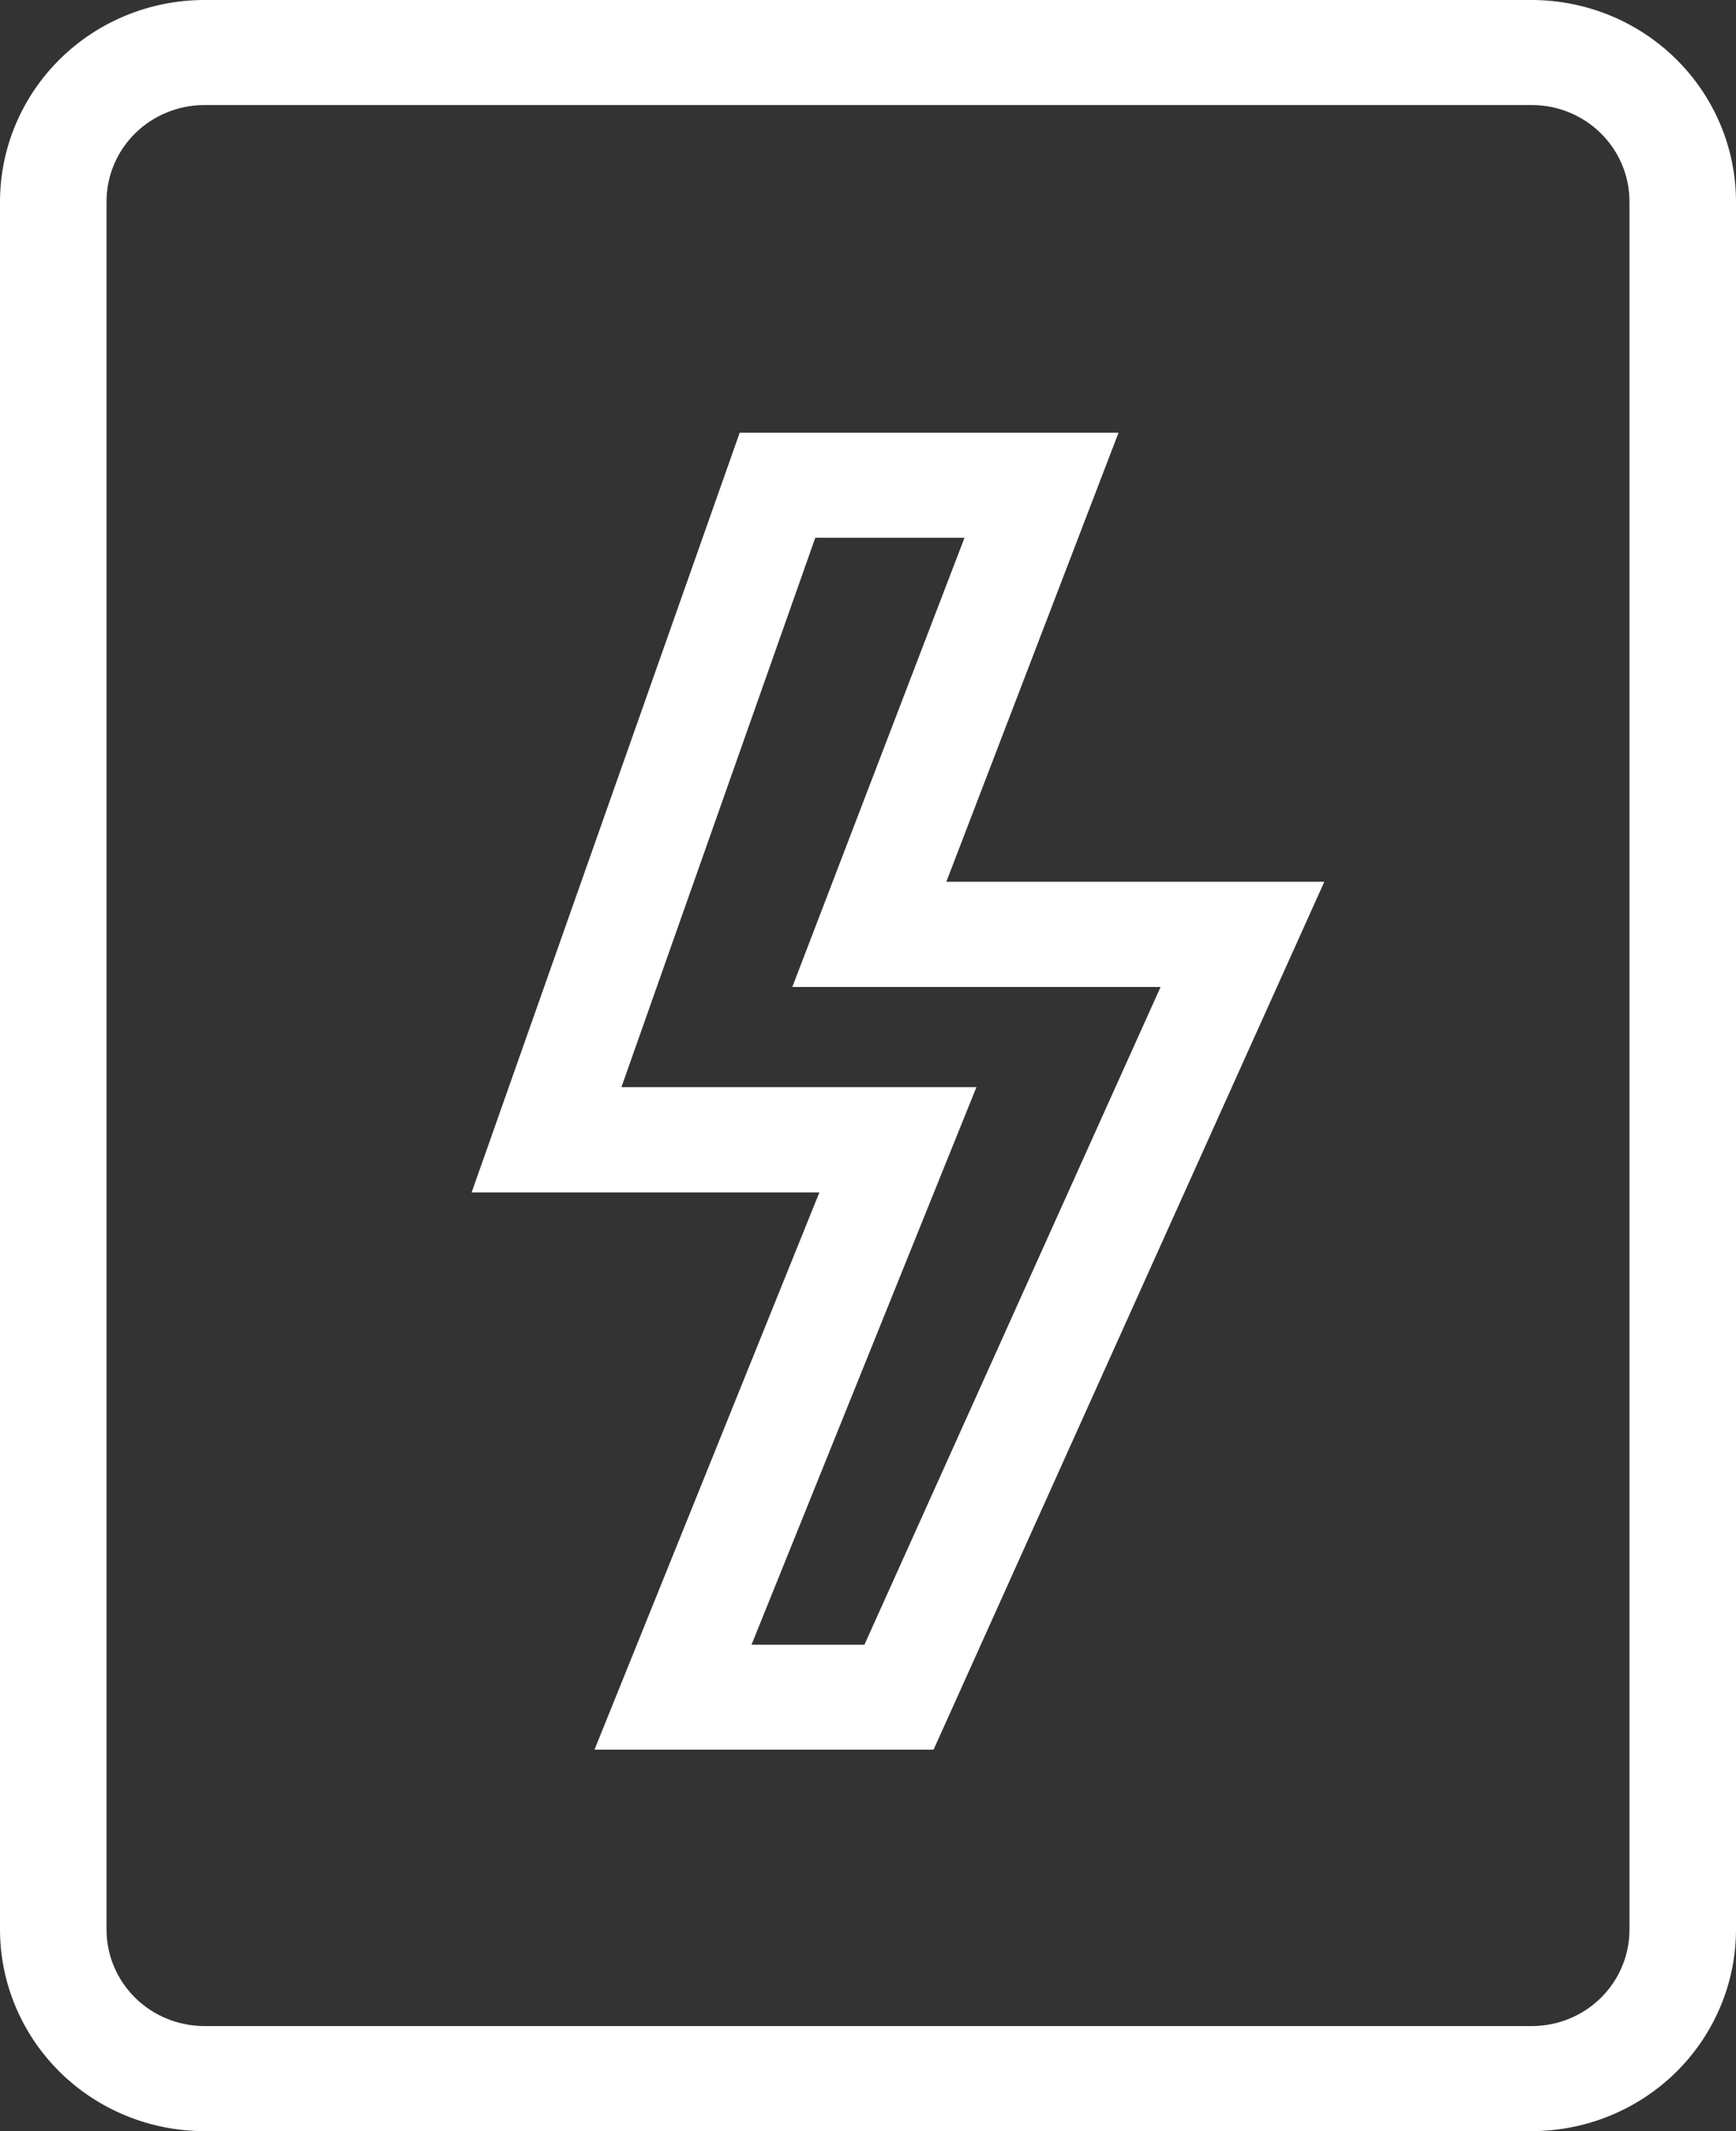
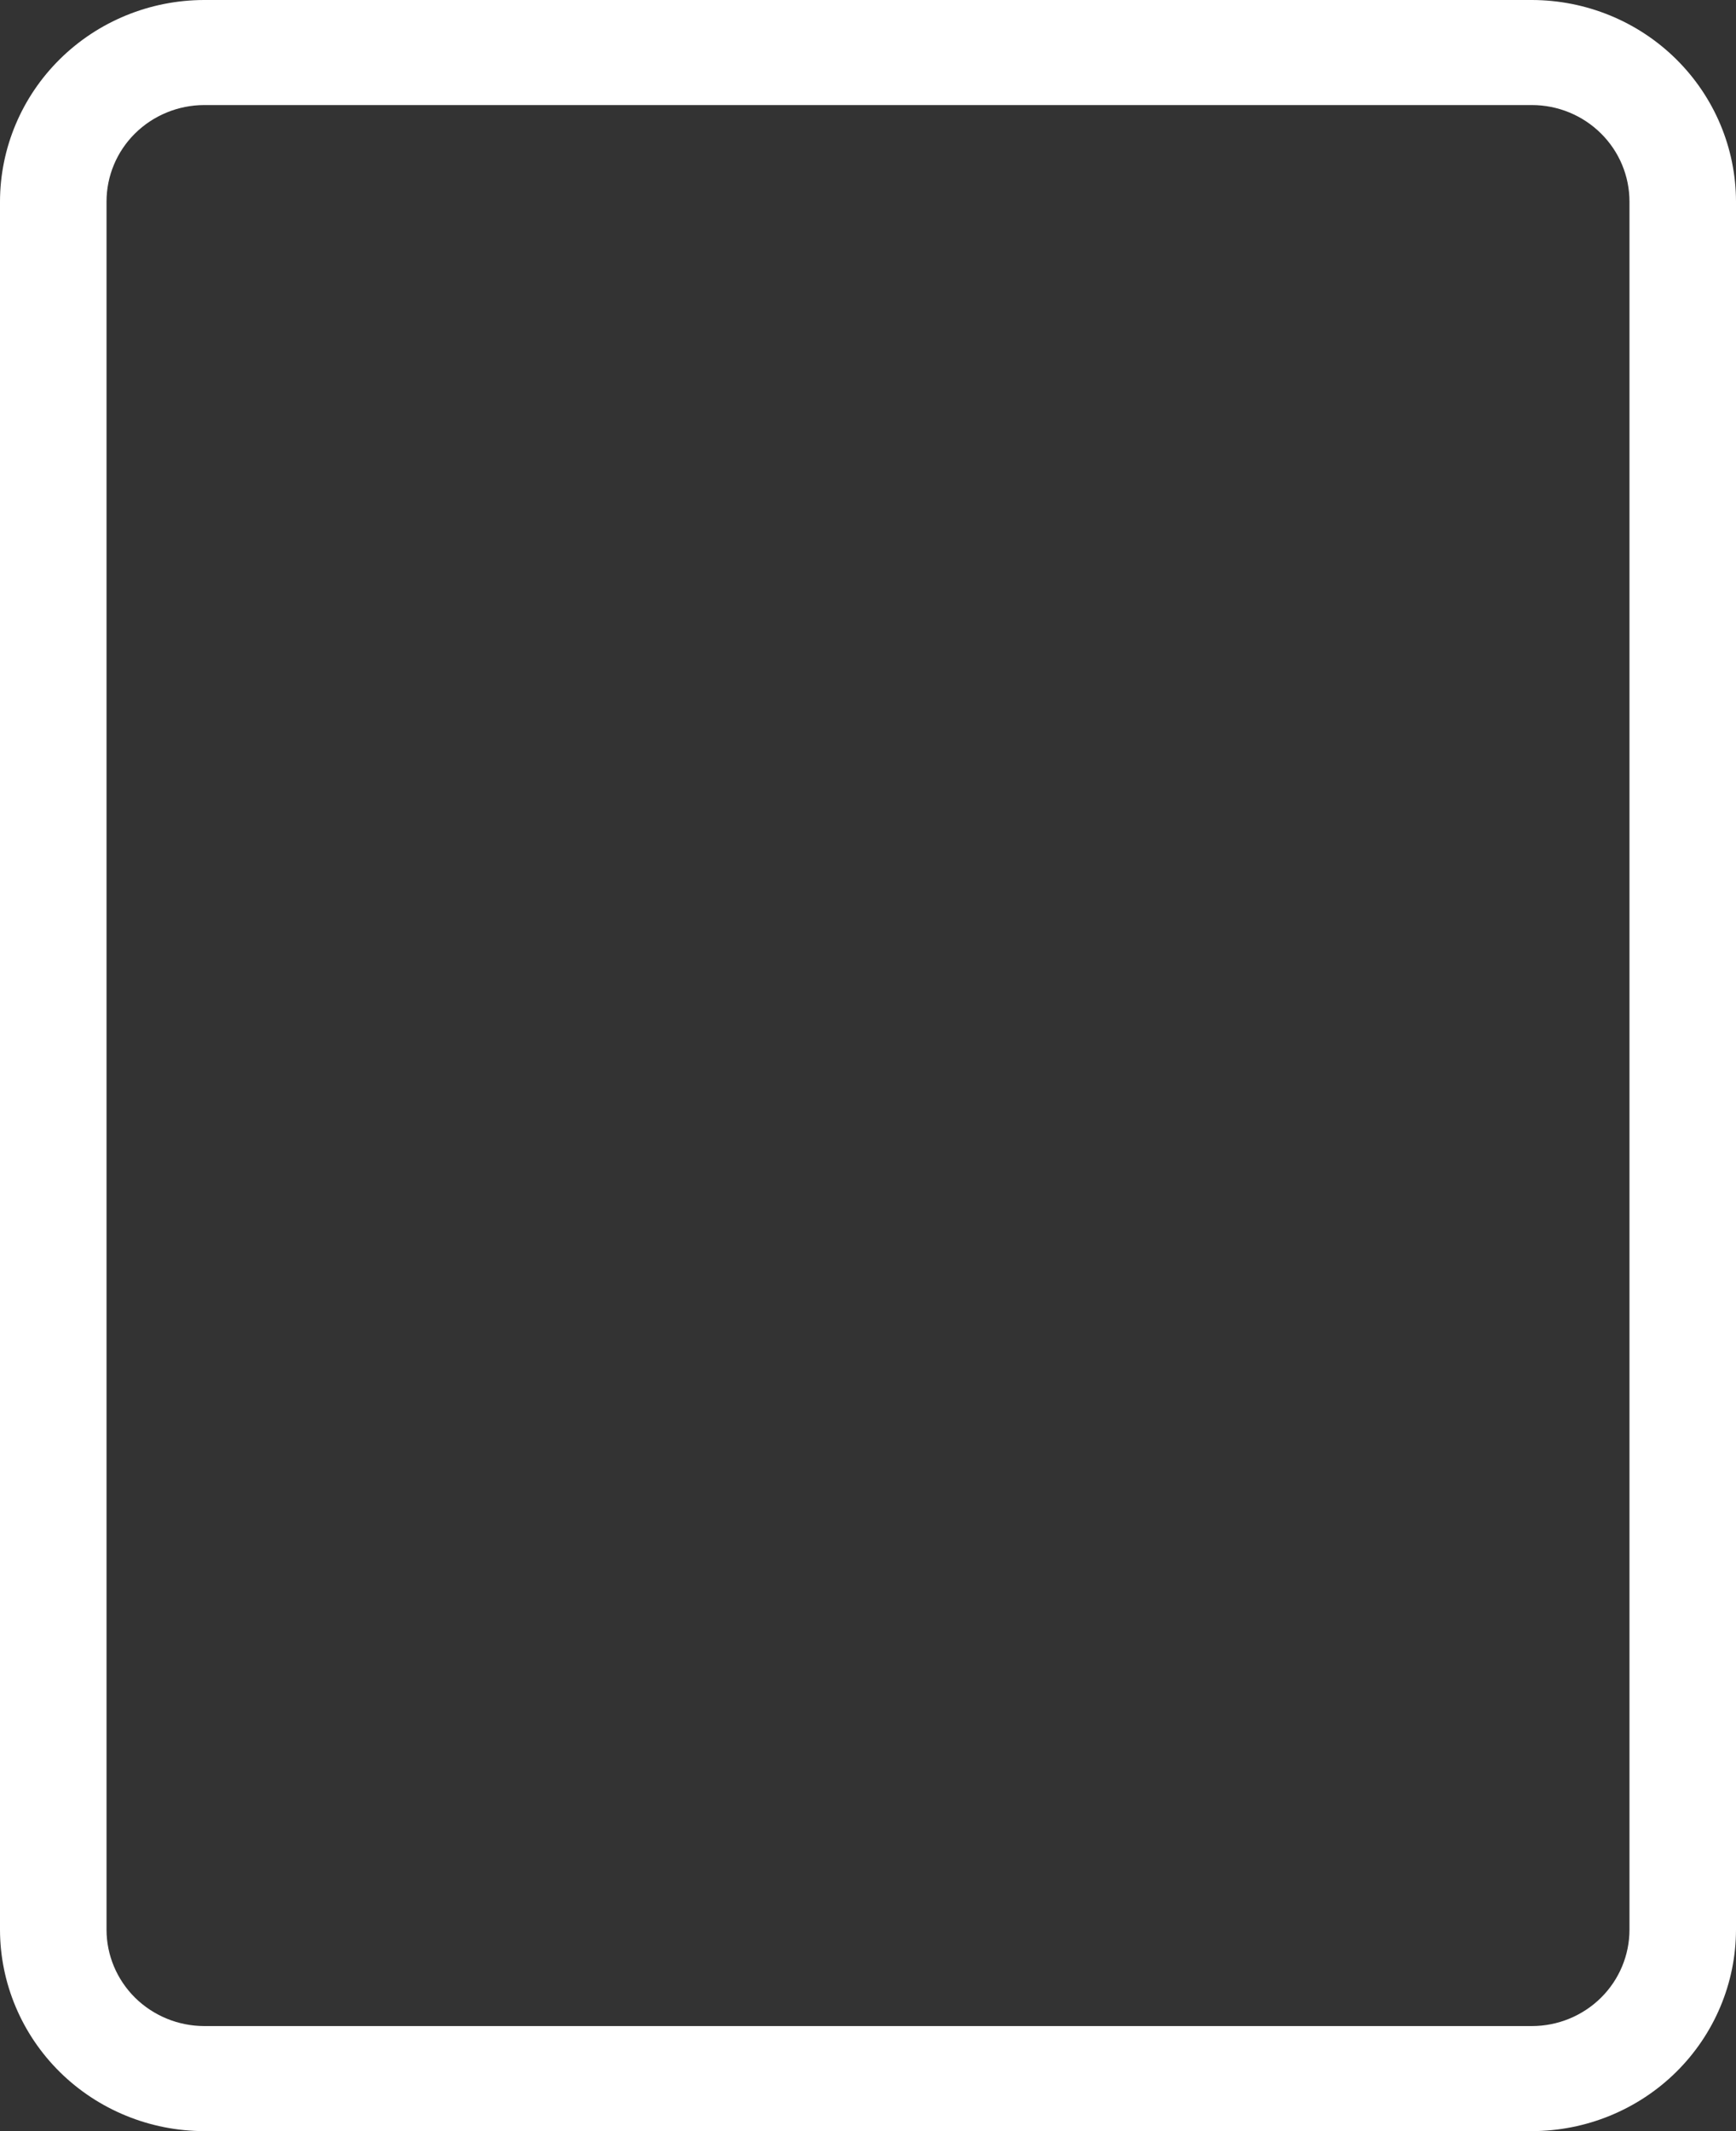
<svg xmlns="http://www.w3.org/2000/svg" width="22" height="27" viewBox="0 0 22 27" fill="none">
  <rect x="0" y="0" width="22" height="27" fill="#333333" stroke="none" />
  <path d="M19.413 27H2.587C1.901 26.999 1.244 26.73 0.759 26.252C0.274 25.773 0.001 25.124 0 24.448V2.554C0.001 1.877 0.274 1.228 0.759 0.749C1.244 0.27 1.901 0.001 2.587 0H19.413C20.099 0.001 20.756 0.27 21.241 0.749C21.726 1.228 21.999 1.877 22 2.554V24.448C21.999 25.124 21.726 25.773 21.241 26.252C20.756 26.73 20.099 26.999 19.413 27ZM2.587 1.331C2.259 1.332 1.944 1.461 1.712 1.69C1.48 1.919 1.35 2.23 1.35 2.554V24.448C1.35 24.771 1.481 25.082 1.713 25.311C1.945 25.539 2.259 25.668 2.587 25.669H19.413C19.741 25.669 20.056 25.54 20.288 25.311C20.52 25.082 20.65 24.771 20.65 24.448V2.554C20.65 2.23 20.52 1.919 20.288 1.69C20.056 1.46 19.741 1.331 19.413 1.331H2.587Z" fill="white" />
-   <path d="M11.831 22.167H7.534L10.384 15.107H5.977L9.374 5.482H14.175L11.993 11.171H16.783L11.831 22.167ZM9.524 20.837H10.955L14.708 12.504H10.041L12.223 6.813H10.332L7.875 13.774H12.374L9.524 20.837Z" fill="white" />
</svg>